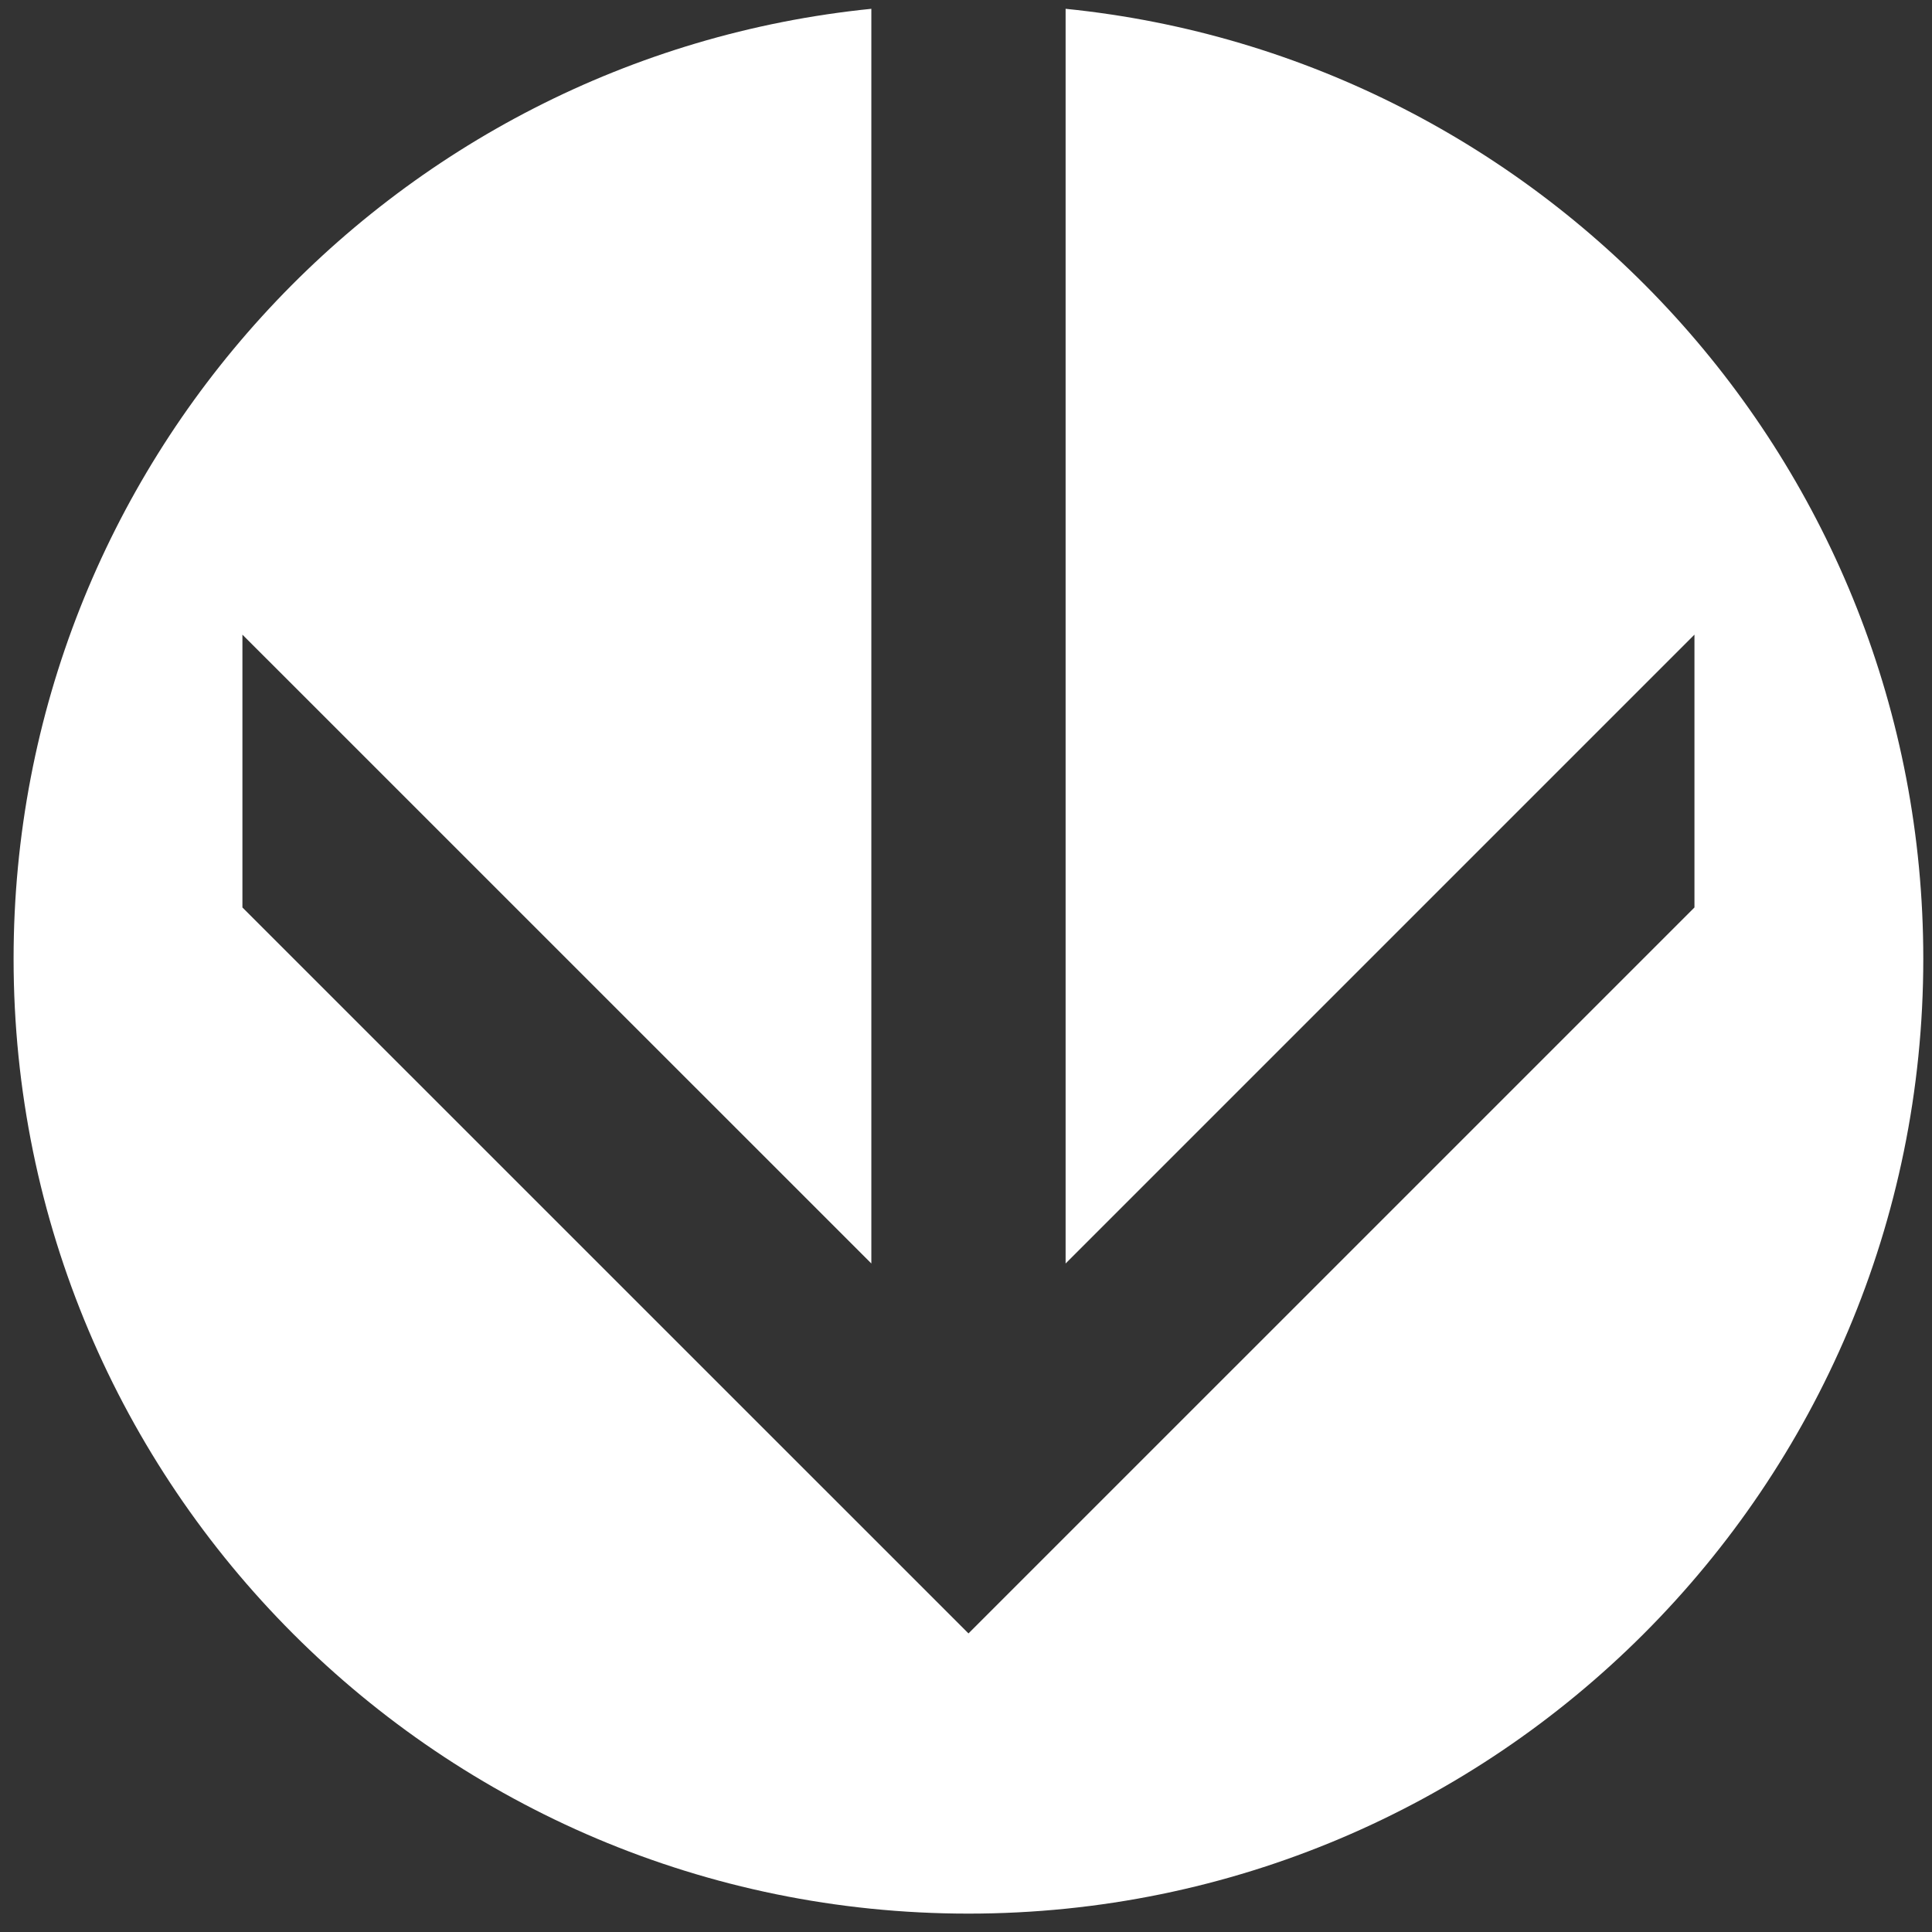
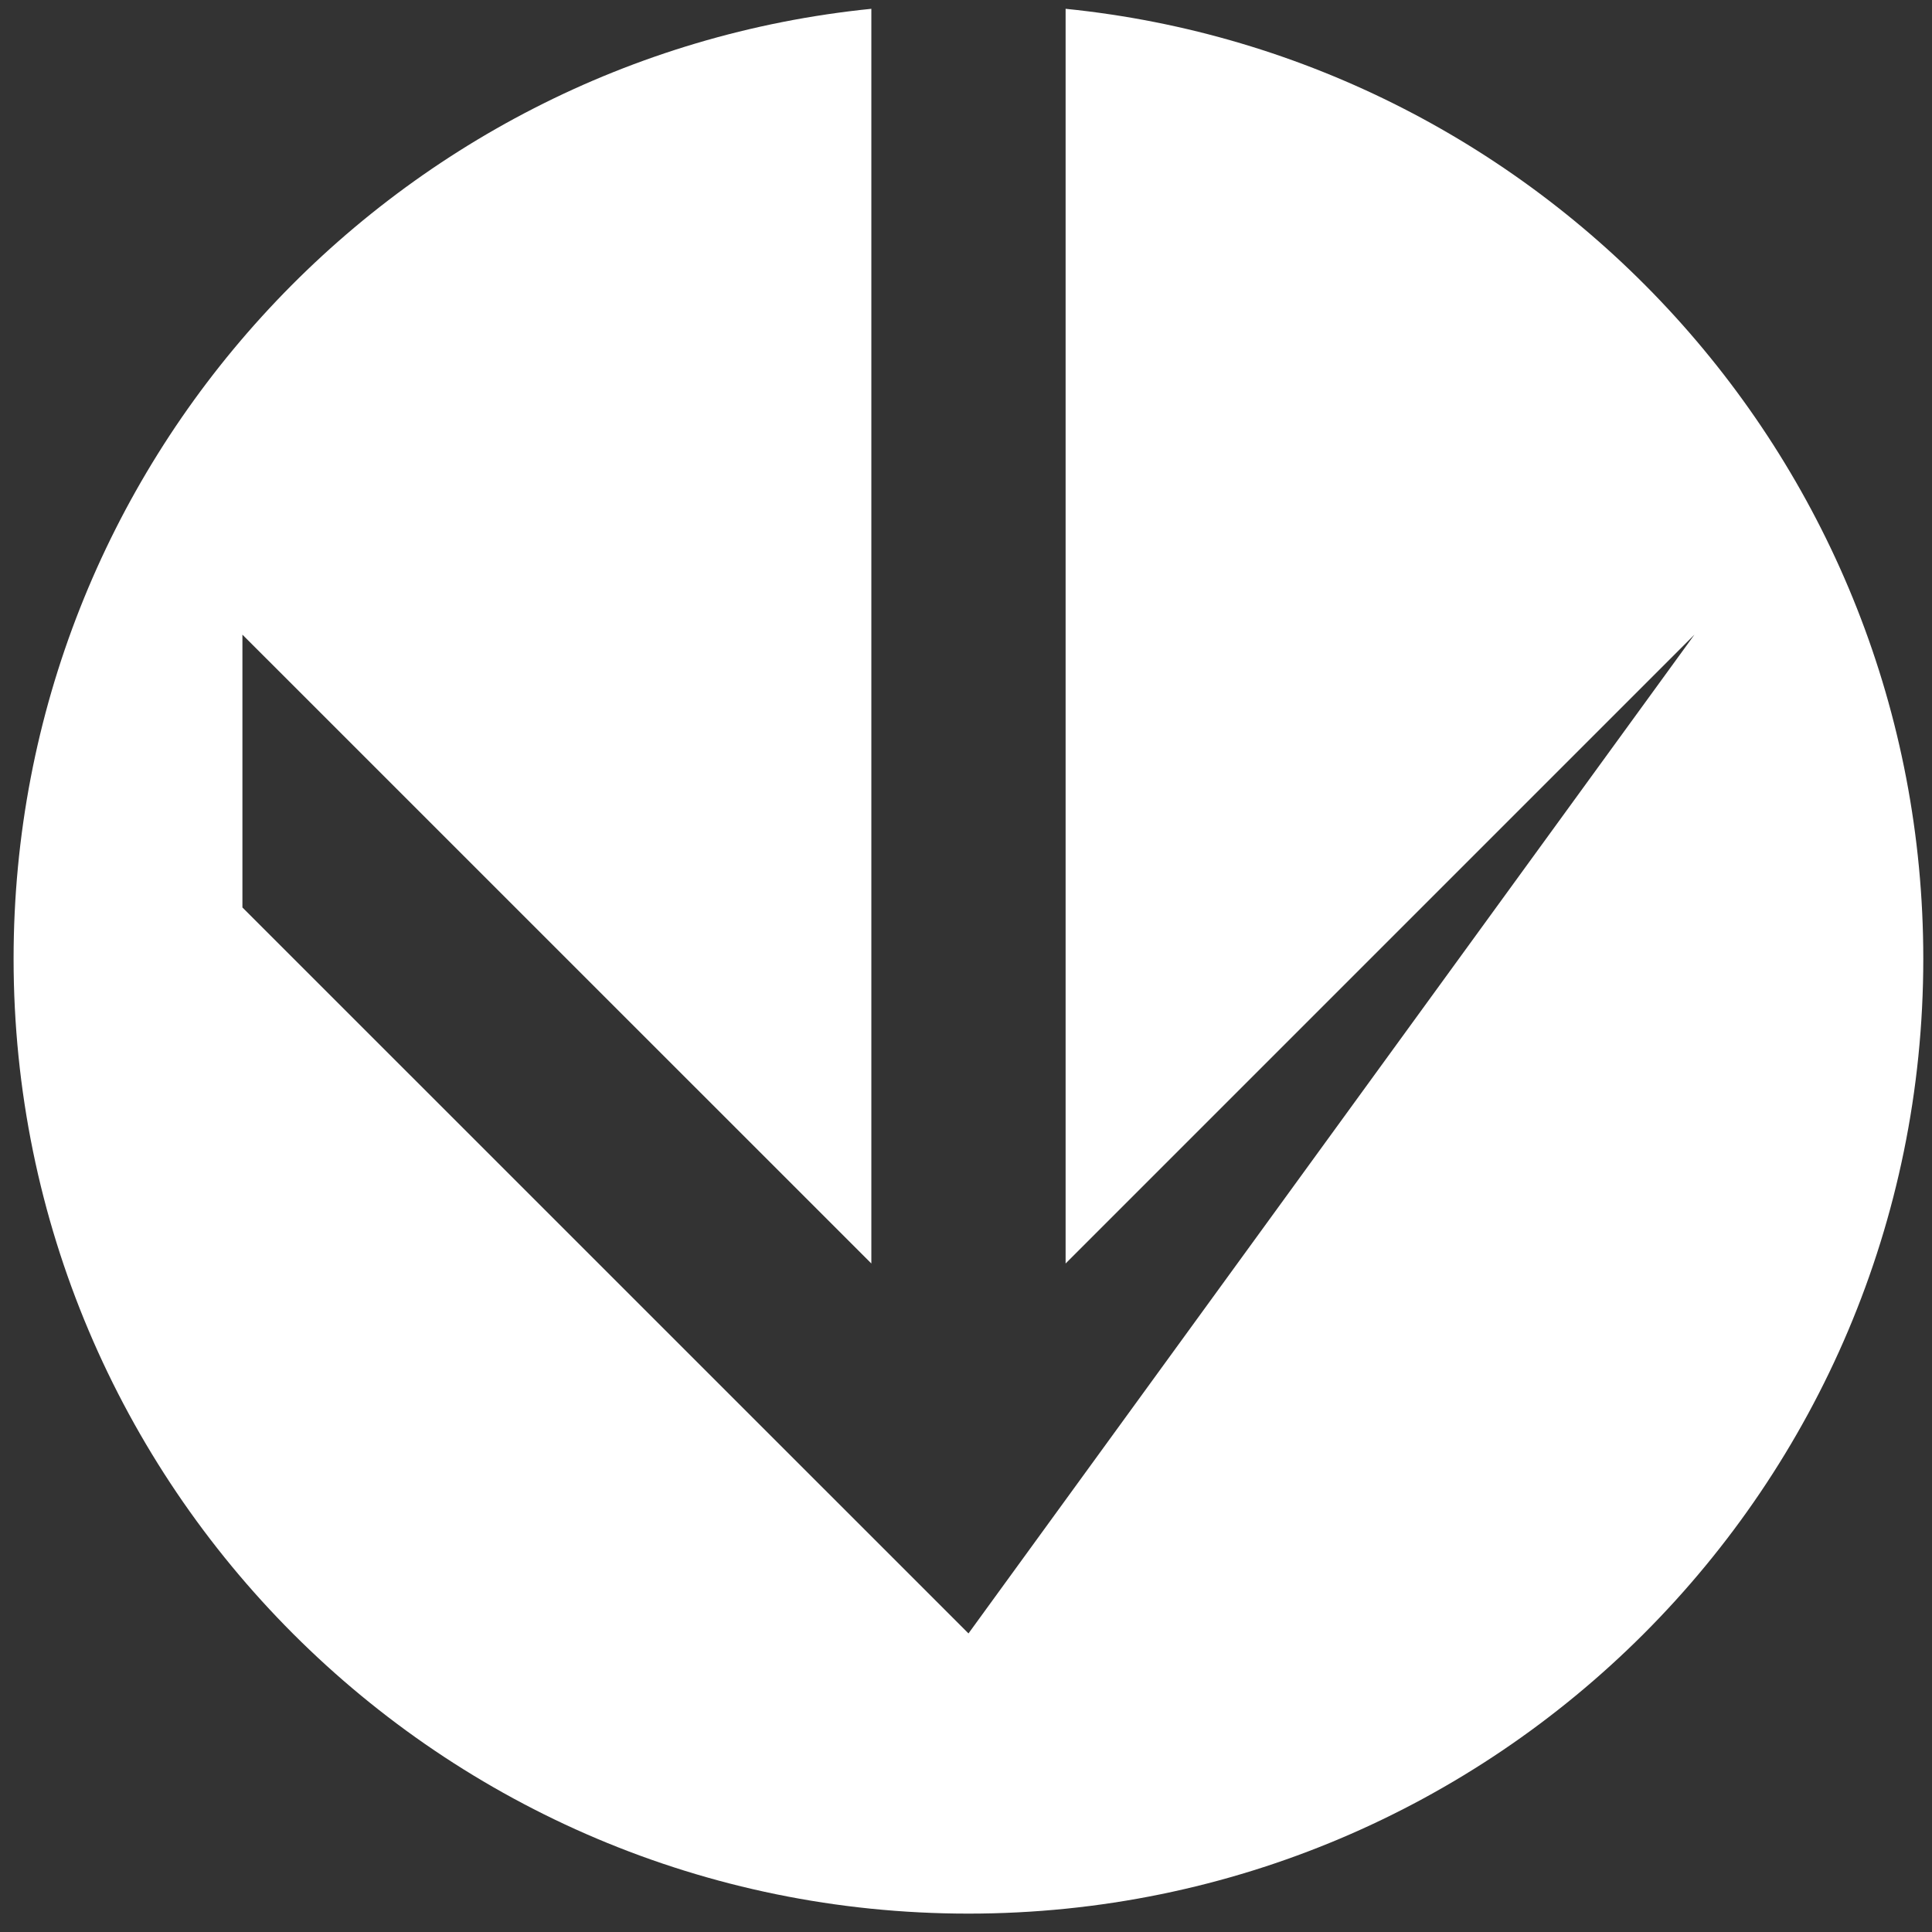
<svg xmlns="http://www.w3.org/2000/svg" version="1.1" id="Ebene_1" x="0px" y="0px" width="45" height="45" viewBox="0 0 283.46 283.46" enable-background="new 0 0 283.46 283.46" xml:space="preserve">
  <rect x="0" y="0" width="283.46" height="283.46" fill="#333333" stroke="none" />
-   <path fill="#FFFFFF" d="M282.182,140.669c0-72.56-55.162-132.234-125.838-139.377v184.086l92.264-92.264v40.027L142.094,239.655  L35.568,133.142V93.115l92.275,92.264V1.292C57.163,8.429,1.994,68.106,1.994,140.669c0,77.372,62.723,140.094,140.094,140.094  C219.46,280.764,282.182,218.041,282.182,140.669z" />
+   <path fill="#FFFFFF" d="M282.182,140.669c0-72.56-55.162-132.234-125.838-139.377v184.086l92.264-92.264L142.094,239.655  L35.568,133.142V93.115l92.275,92.264V1.292C57.163,8.429,1.994,68.106,1.994,140.669c0,77.372,62.723,140.094,140.094,140.094  C219.46,280.764,282.182,218.041,282.182,140.669z" />
</svg>